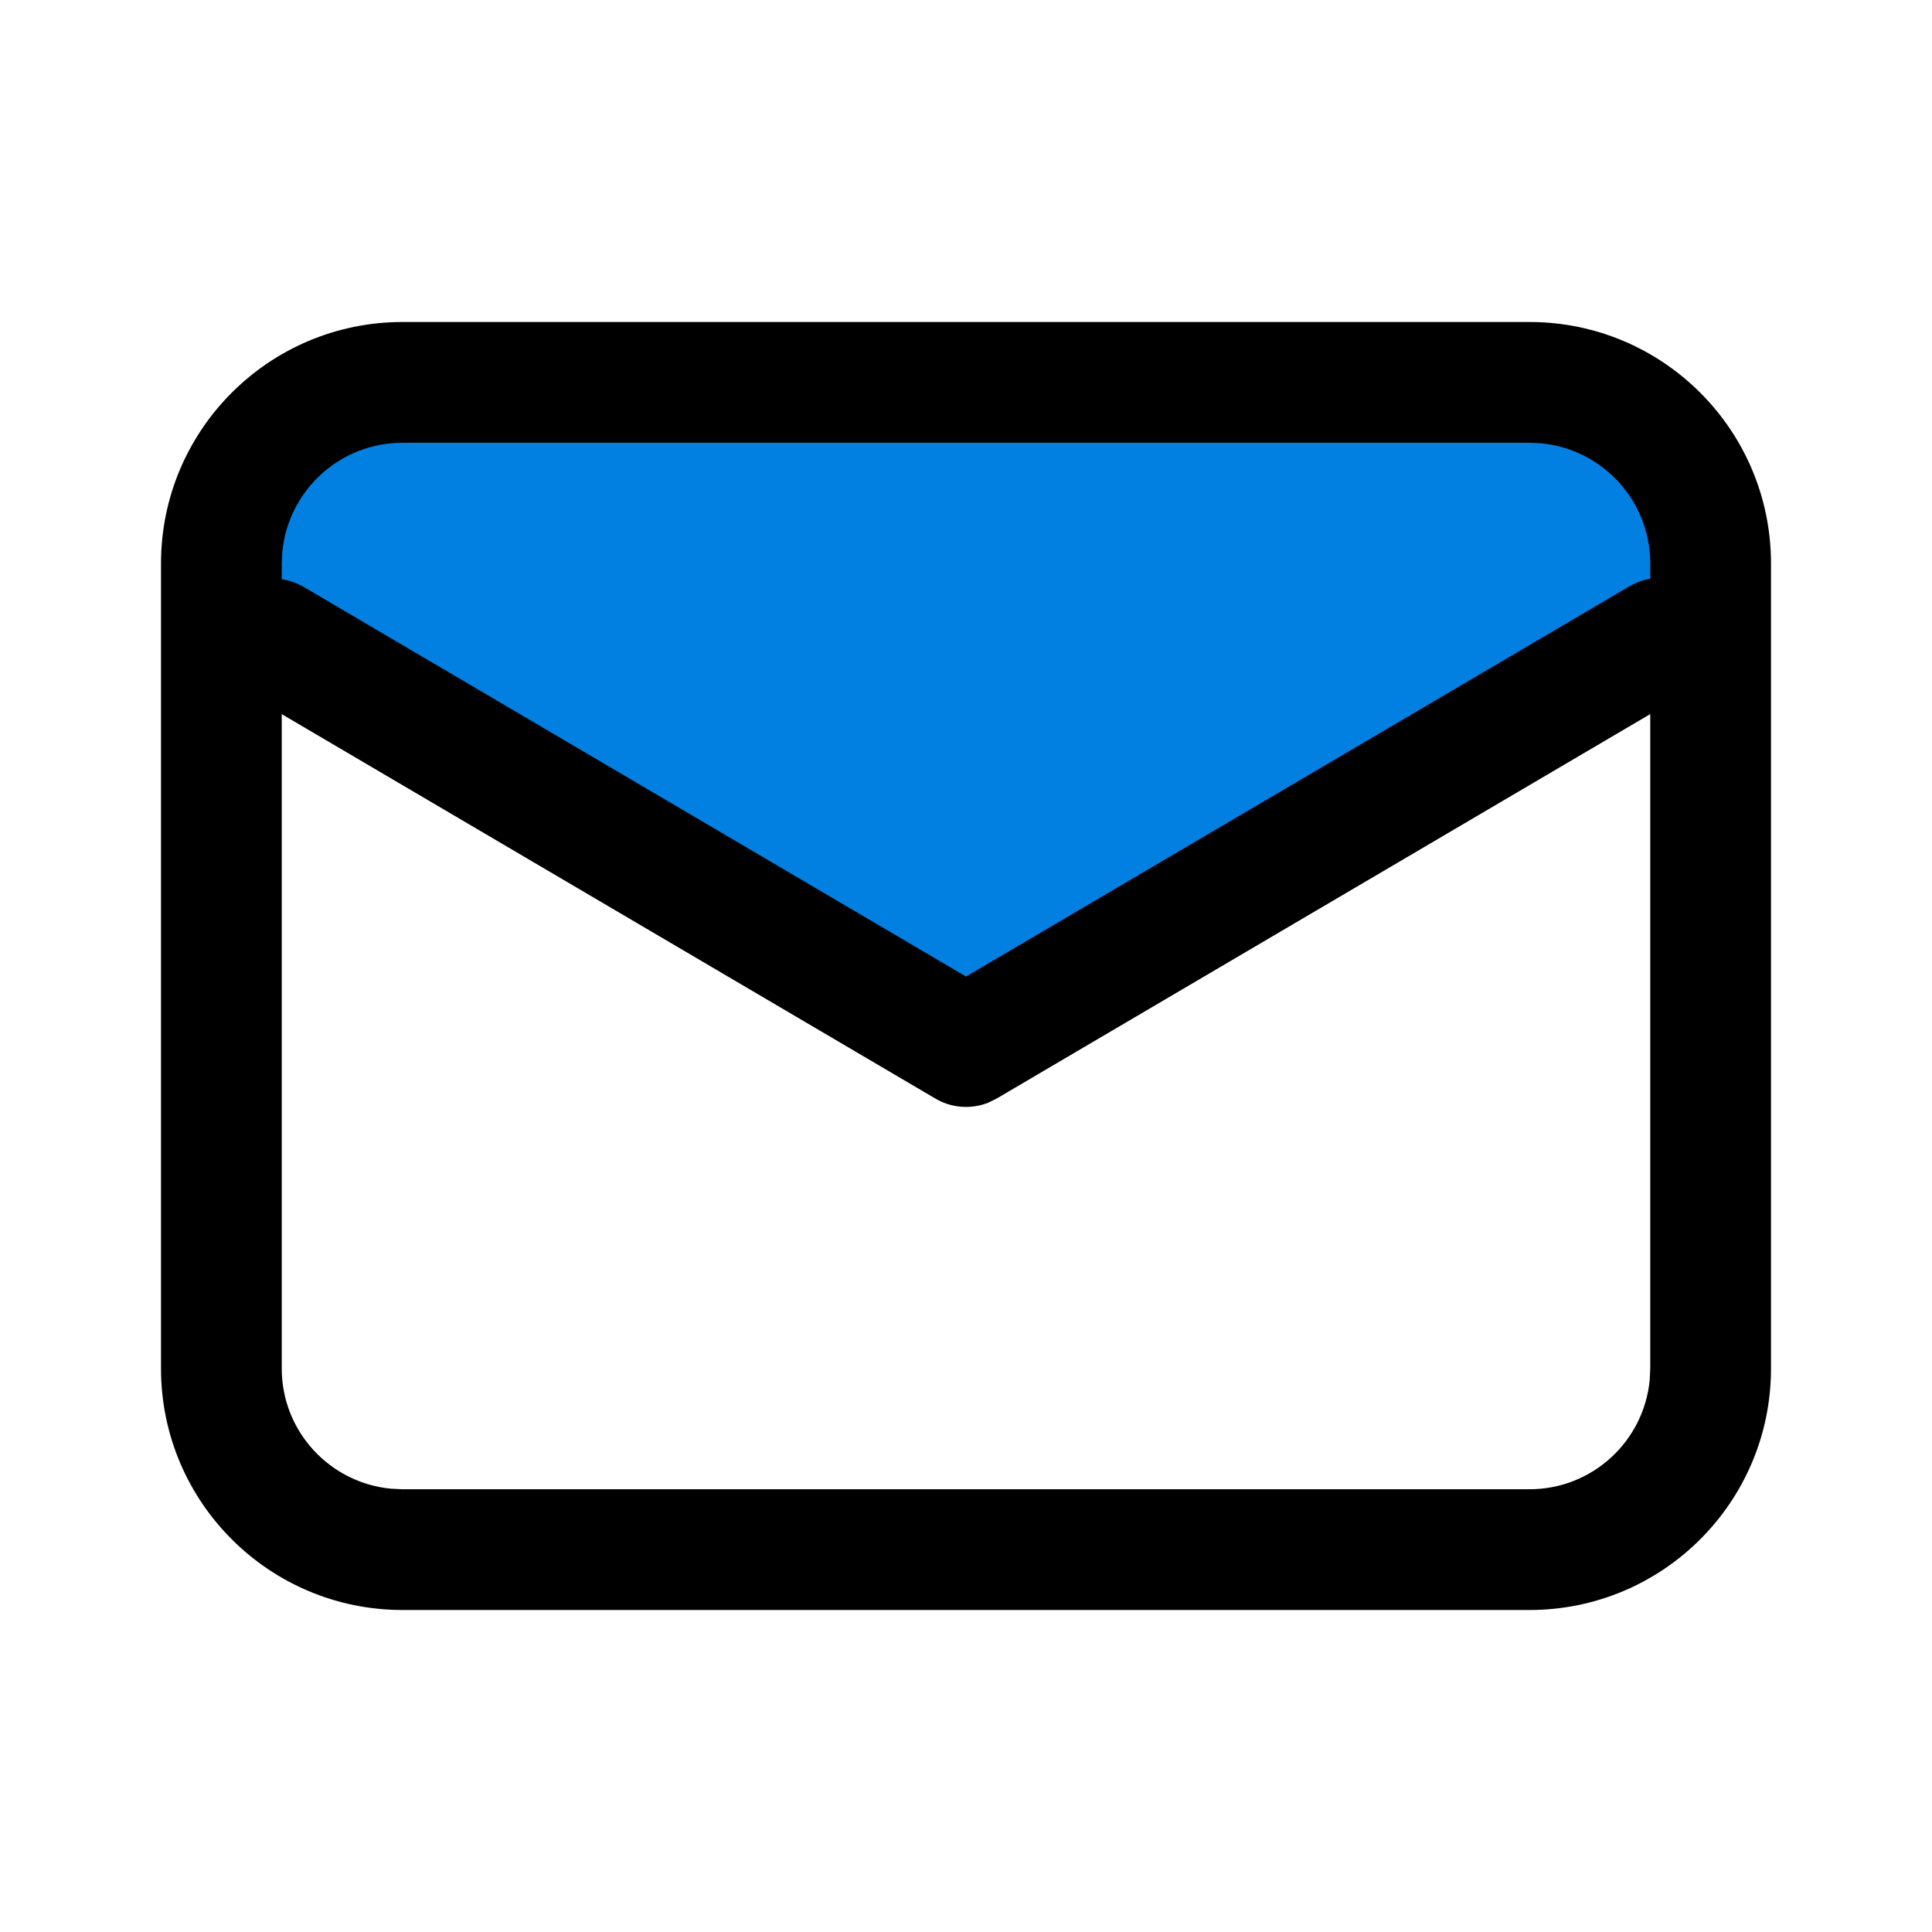
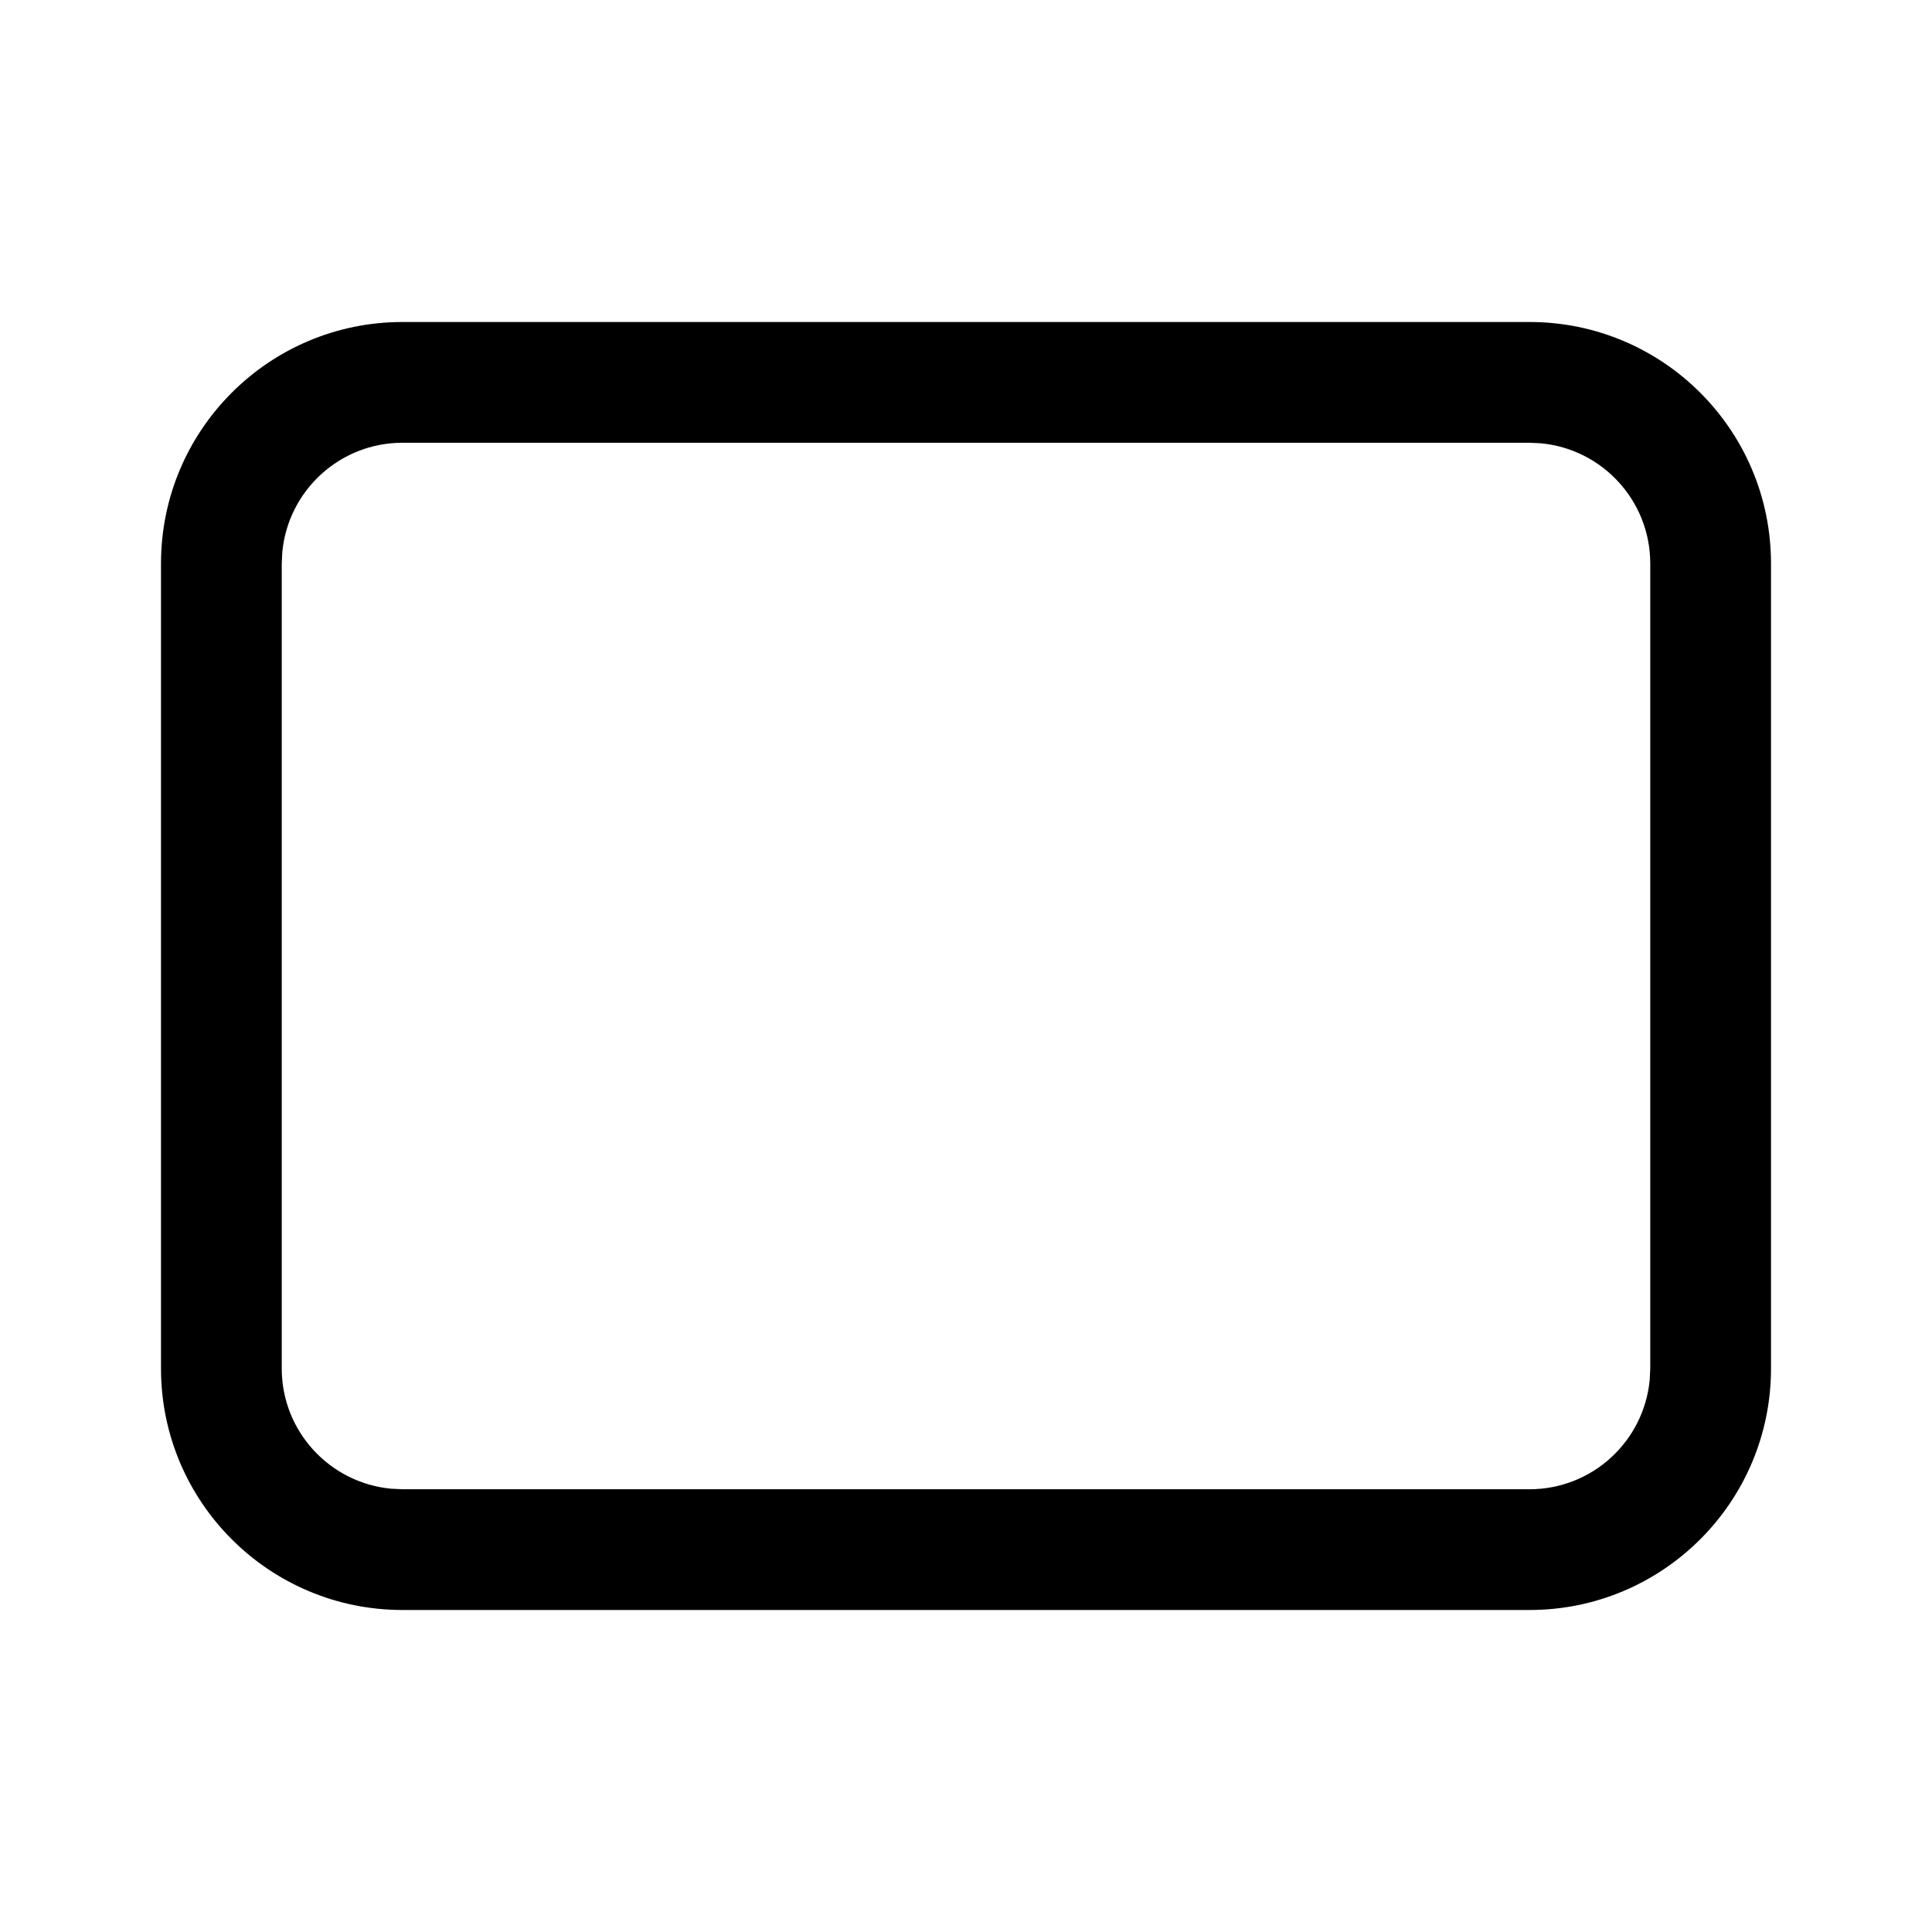
<svg xmlns="http://www.w3.org/2000/svg" width="24px" height="24px" viewBox="0 0 24 24" version="1.1">
  <title>marketing email icon</title>
  <g id="页面-1" stroke="none" stroke-width="1" fill="none" fill-rule="evenodd">
    <g id="Contact-us" transform="translate(-408, -906)">
      <g id="编组-6" transform="translate(360, 722)">
        <g id="编组-5备份-2" transform="translate(48, 56)">
          <g id="邮箱icon2" transform="translate(0, 128)">
-             <rect id="矩形" x="0" y="0" width="24" height="24" />
            <g id="编组-3" transform="translate(2, 4)">
-               <polygon id="路径-21" fill="#0180E2" points="2 1.017 17.189 1.017 18.974 1.573 19.34 3.563 10 9 1 3.563 1 1.573" />
              <path d="M17,0 C18.657,0 20,1.343 20,3 L20,13 C20,14.657 18.657,16 17,16 L3,16 C1.343,16 0,14.657 0,13 L0,3 C0,1.343 1.343,0 3,0 L17,0 Z M17,1.5 L3,1.5 C2.22,1.5 1.58,2.095 1.507,2.856 L1.5,3 L1.5,13 C1.5,13.78 2.095,14.42 2.856,14.493 L3,14.5 L17,14.5 C17.78,14.5 18.42,13.905 18.493,13.144 L18.5,13 L18.5,3 C18.5,2.22 17.905,1.58 17.144,1.507 L17,1.5 Z" id="矩形" fill="#000000" fill-rule="nonzero" />
-               <path d="M9.62,3.283 C9.821,3.164 10.064,3.148 10.277,3.232 L10.38,3.283 L19.001,8.354 C19.358,8.564 19.477,9.023 19.267,9.38 C19.074,9.708 18.672,9.835 18.331,9.692 L18.24,9.646 L10,4.799 L1.776,9.637 C1.449,9.83 1.035,9.745 0.807,9.455 L0.749,9.371 C0.557,9.044 0.641,8.63 0.931,8.402 L1.015,8.344 L9.62,3.283 Z" id="路径" fill="#000000" fill-rule="nonzero" transform="translate(10.008, 6.465) scale(1, -1) translate(-10.008, -6.465) " />
            </g>
          </g>
        </g>
      </g>
    </g>
  </g>
</svg>